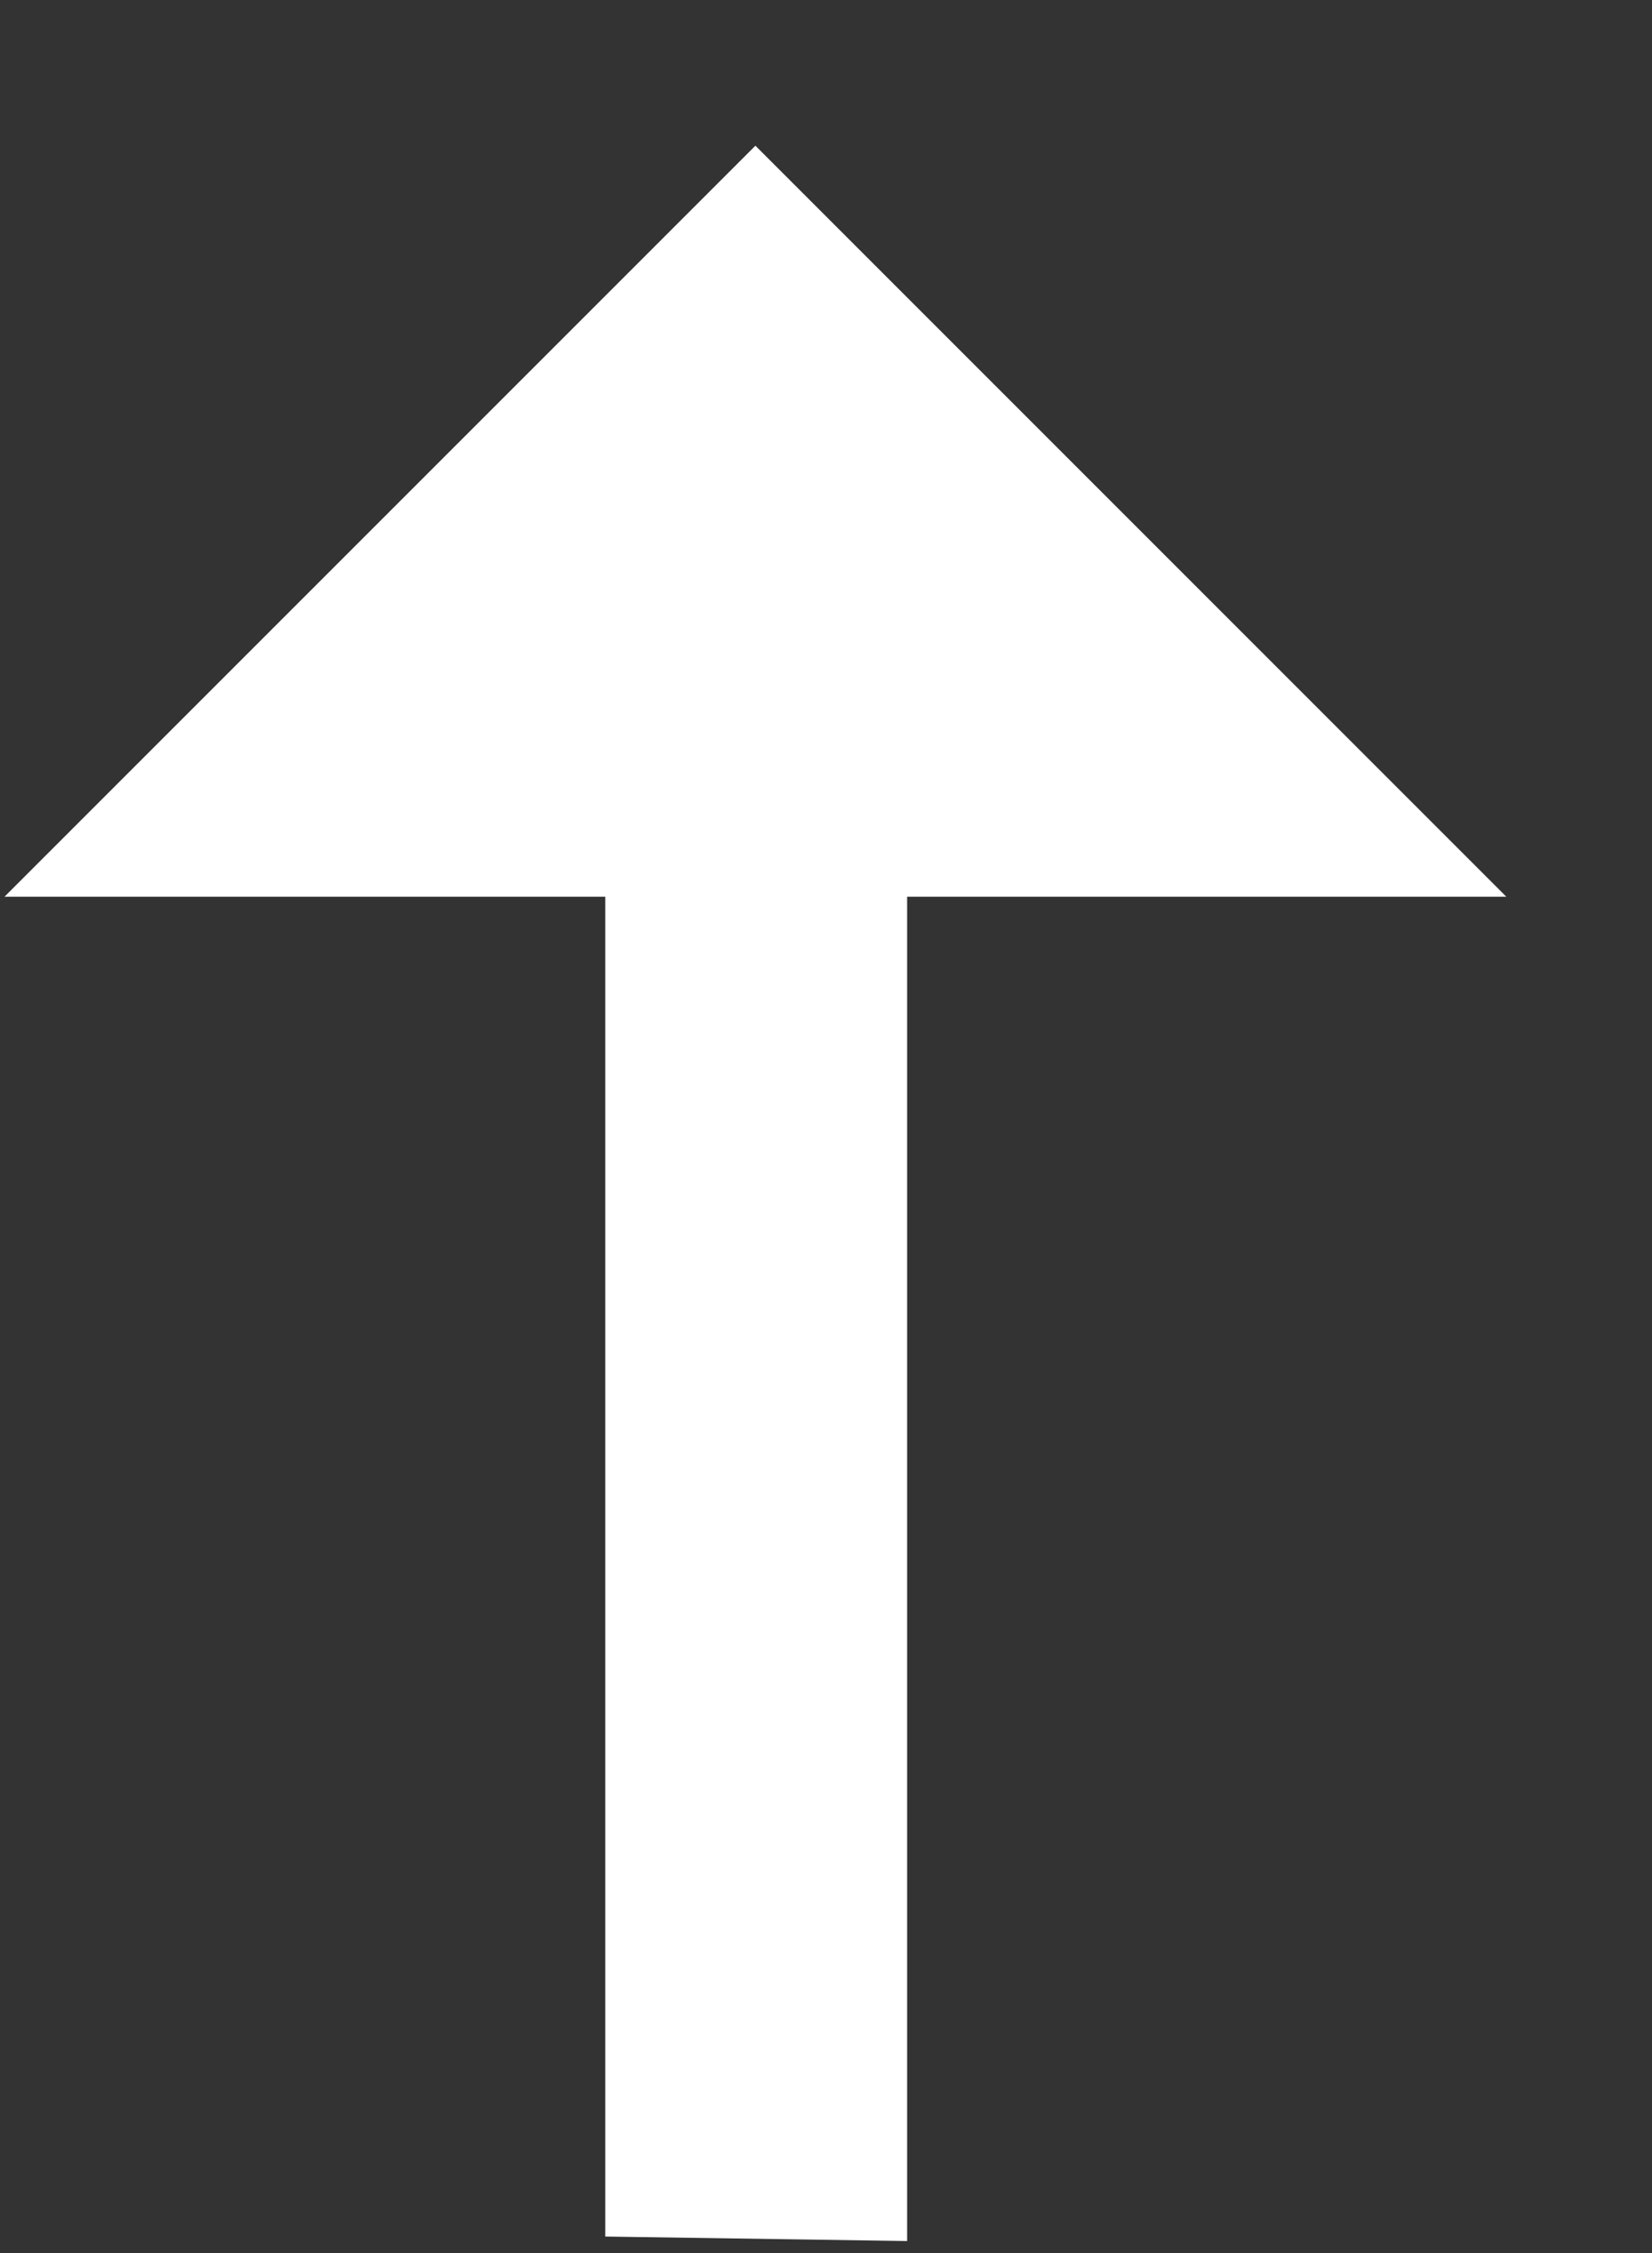
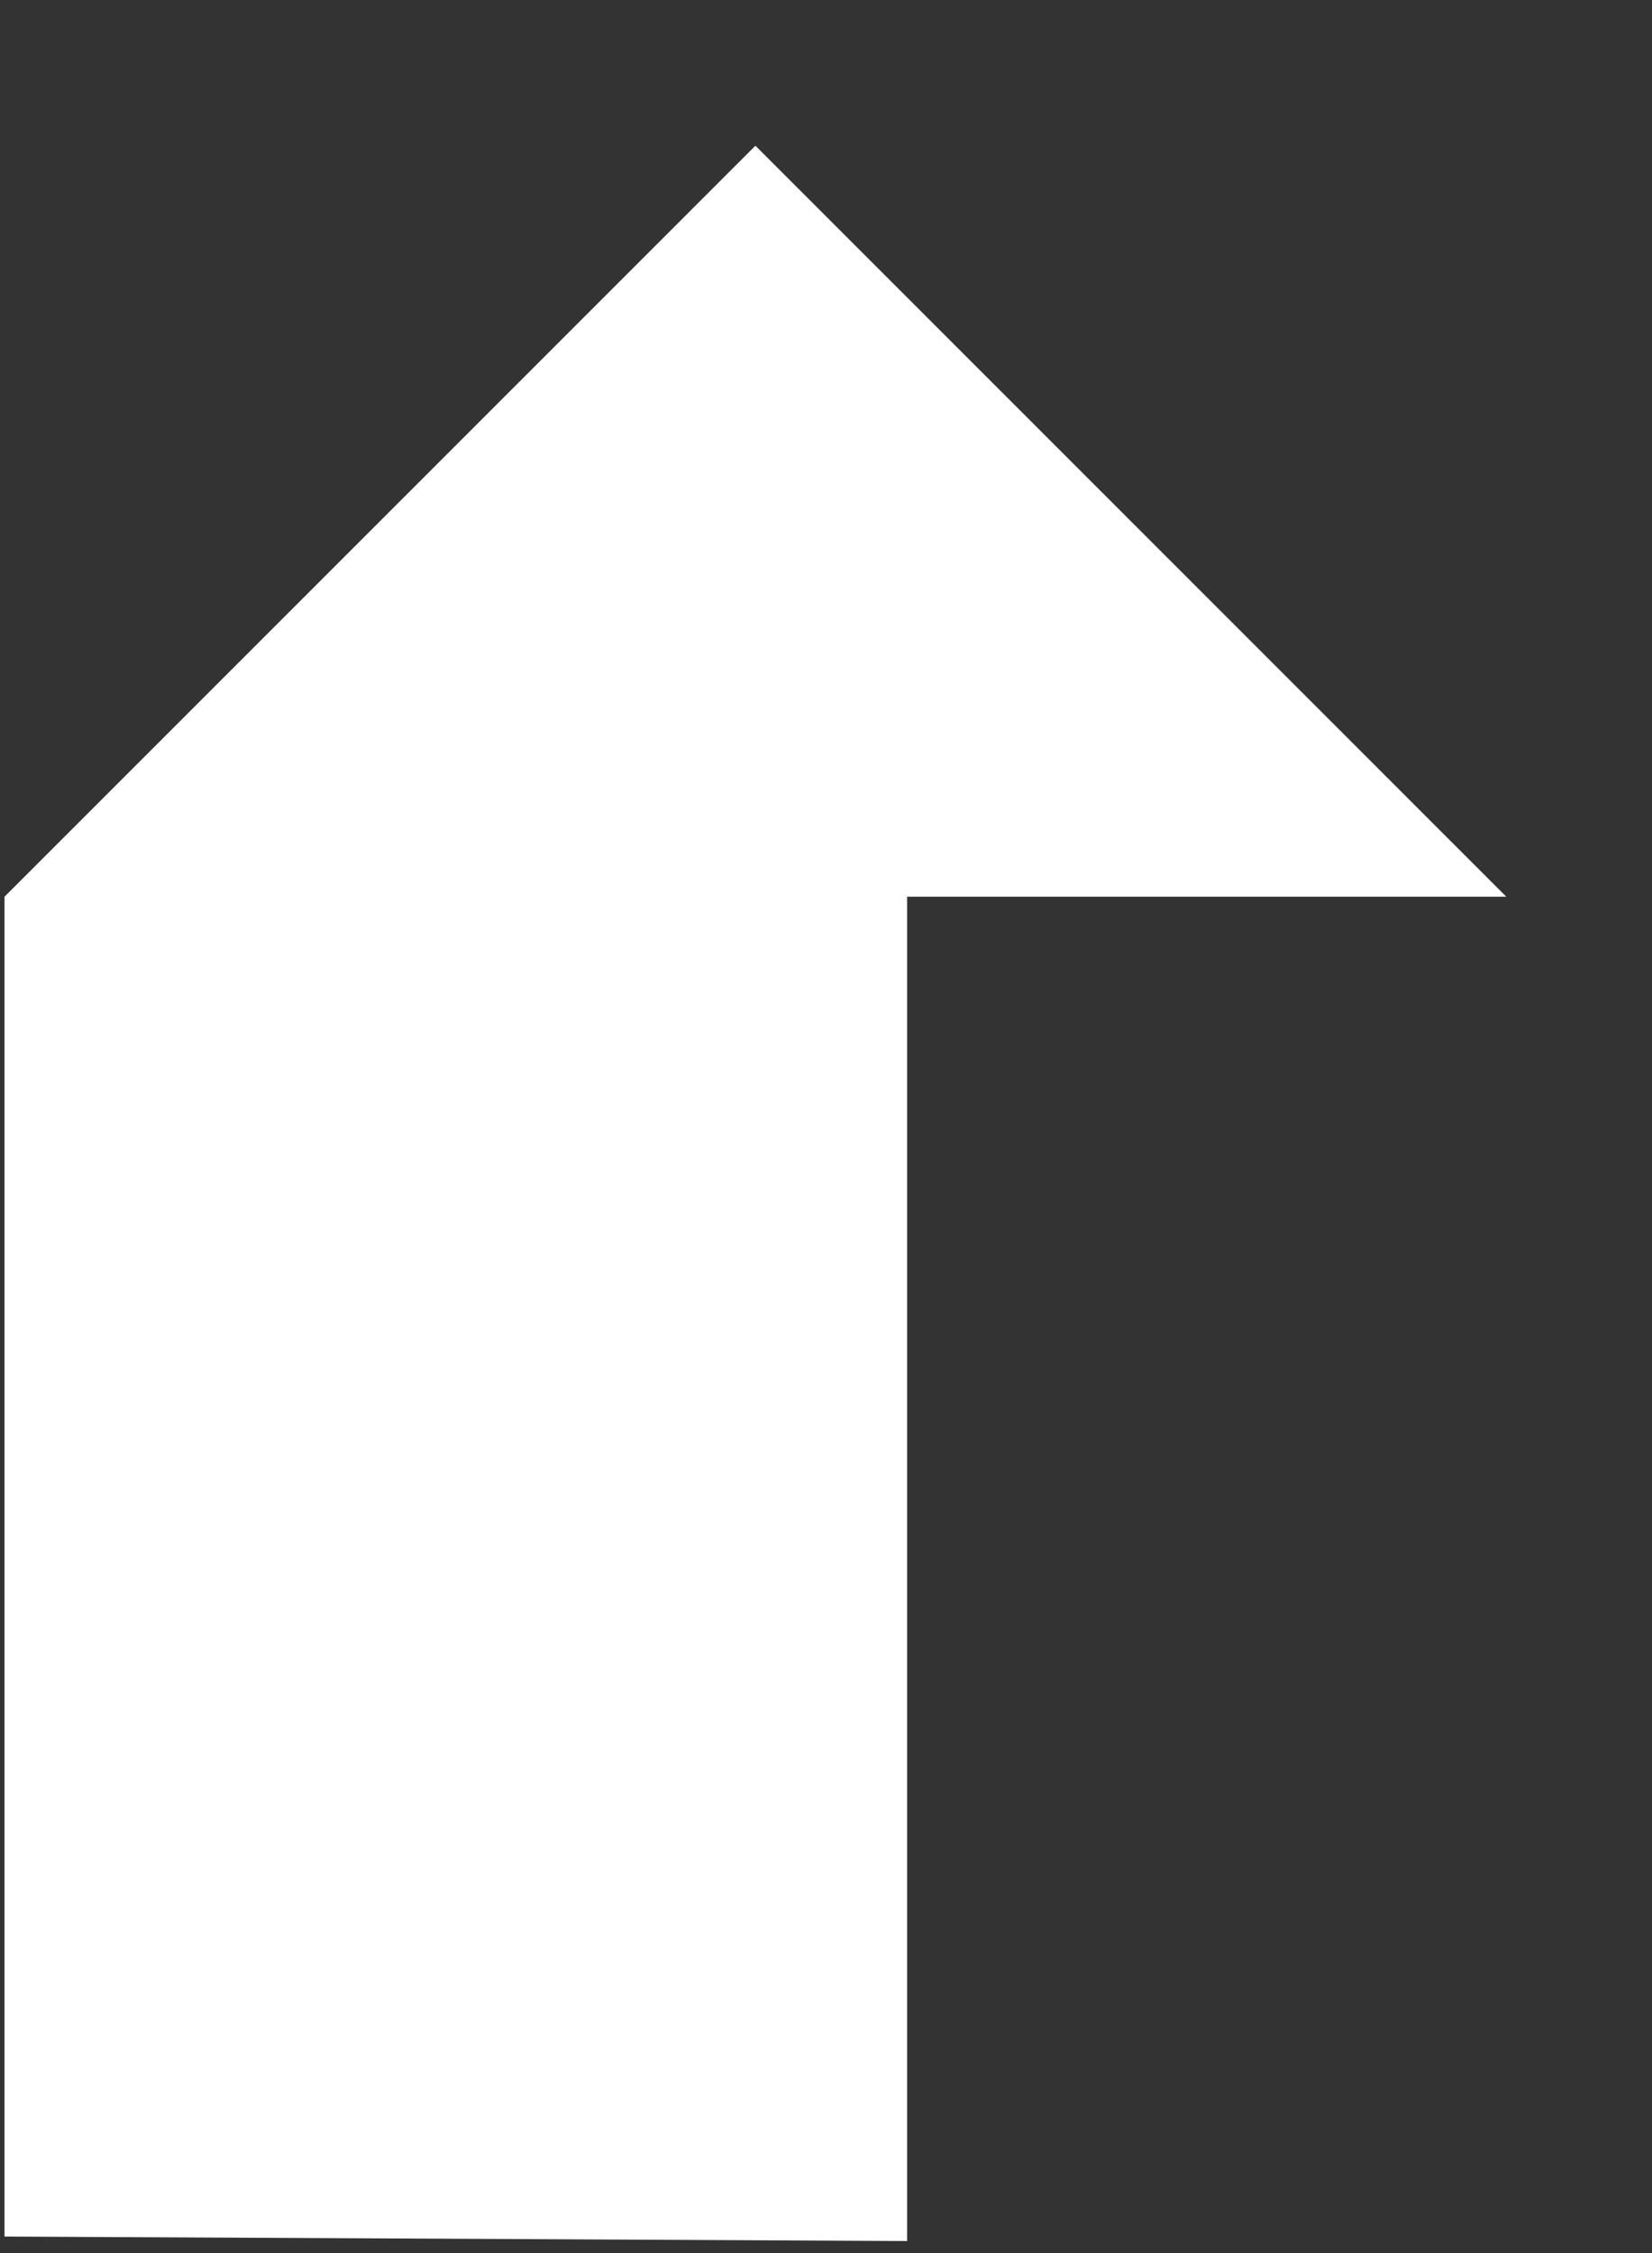
<svg xmlns="http://www.w3.org/2000/svg" width="11" height="15" viewBox="0 0 11 15" fill="none">
  <rect x="0" y="0" width="11" height="15" fill="#333333" stroke="none" />
-   <path d="M0.03 5.97H4.03V14.89L6.04 14.92V5.97H10.03L5.03 0.97L0.03 5.97Z" fill="white" />
+   <path d="M0.03 5.97V14.89L6.04 14.92V5.97H10.03L5.03 0.97L0.03 5.97Z" fill="white" />
</svg>